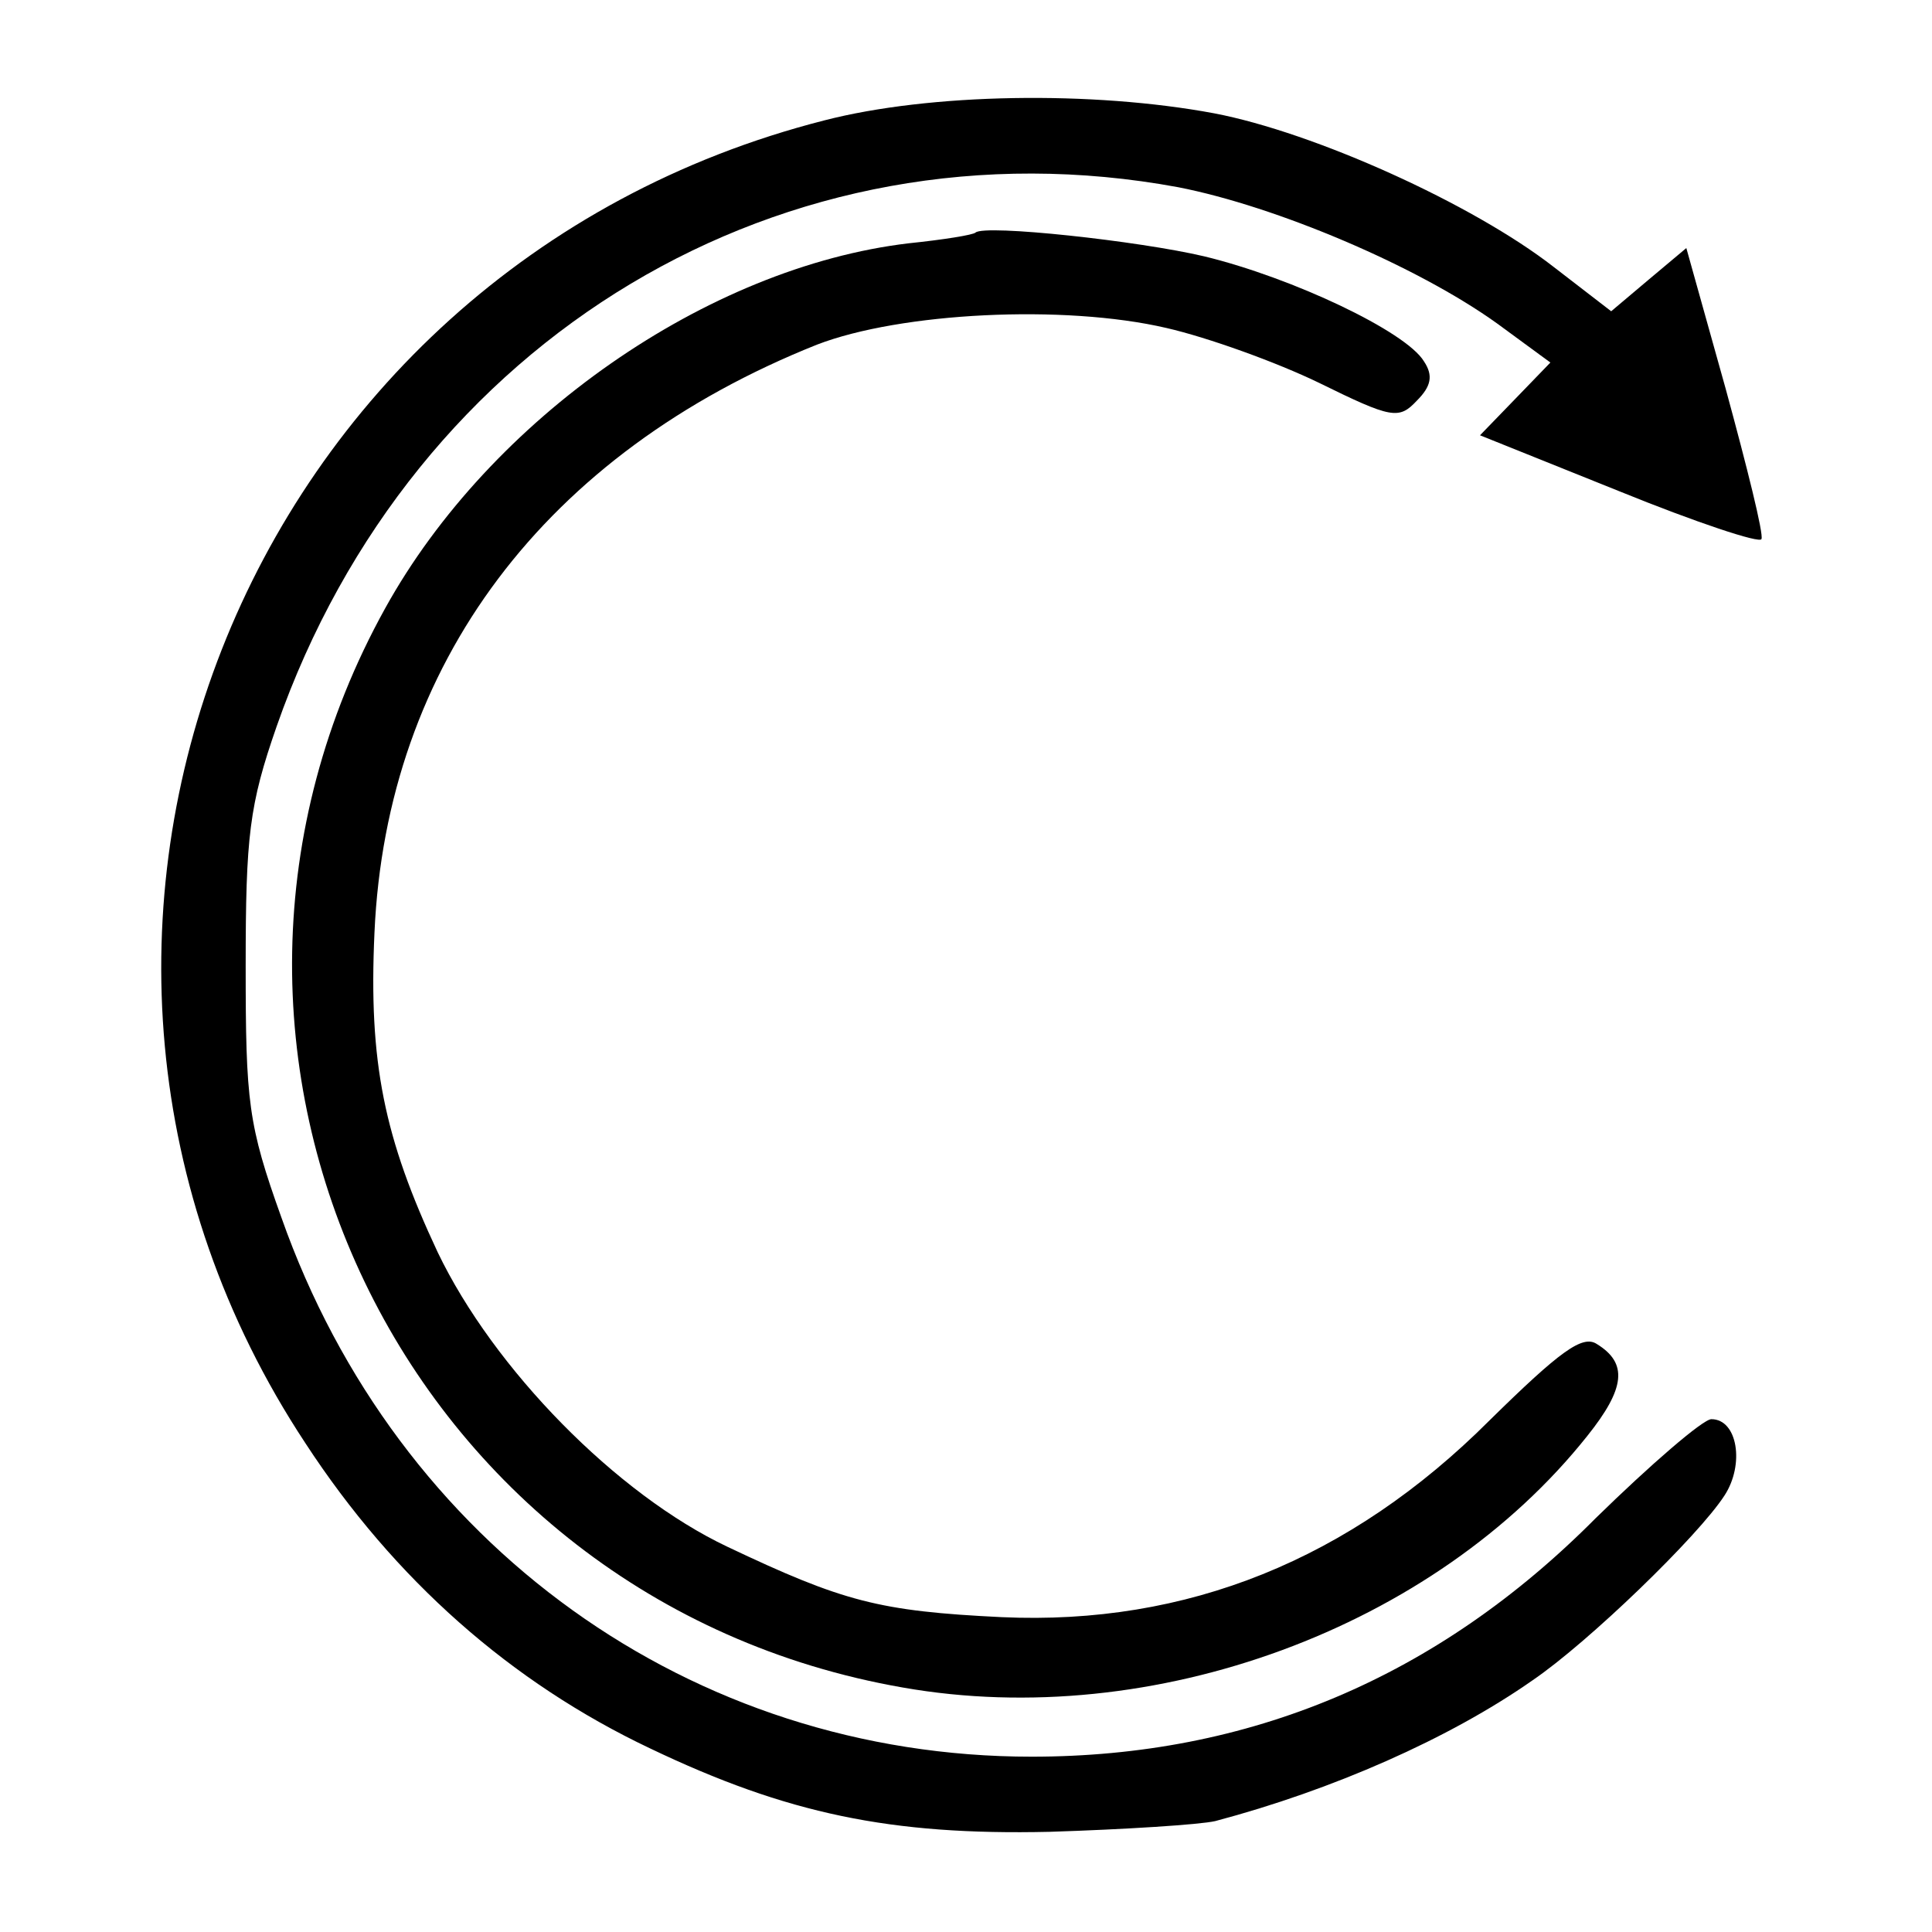
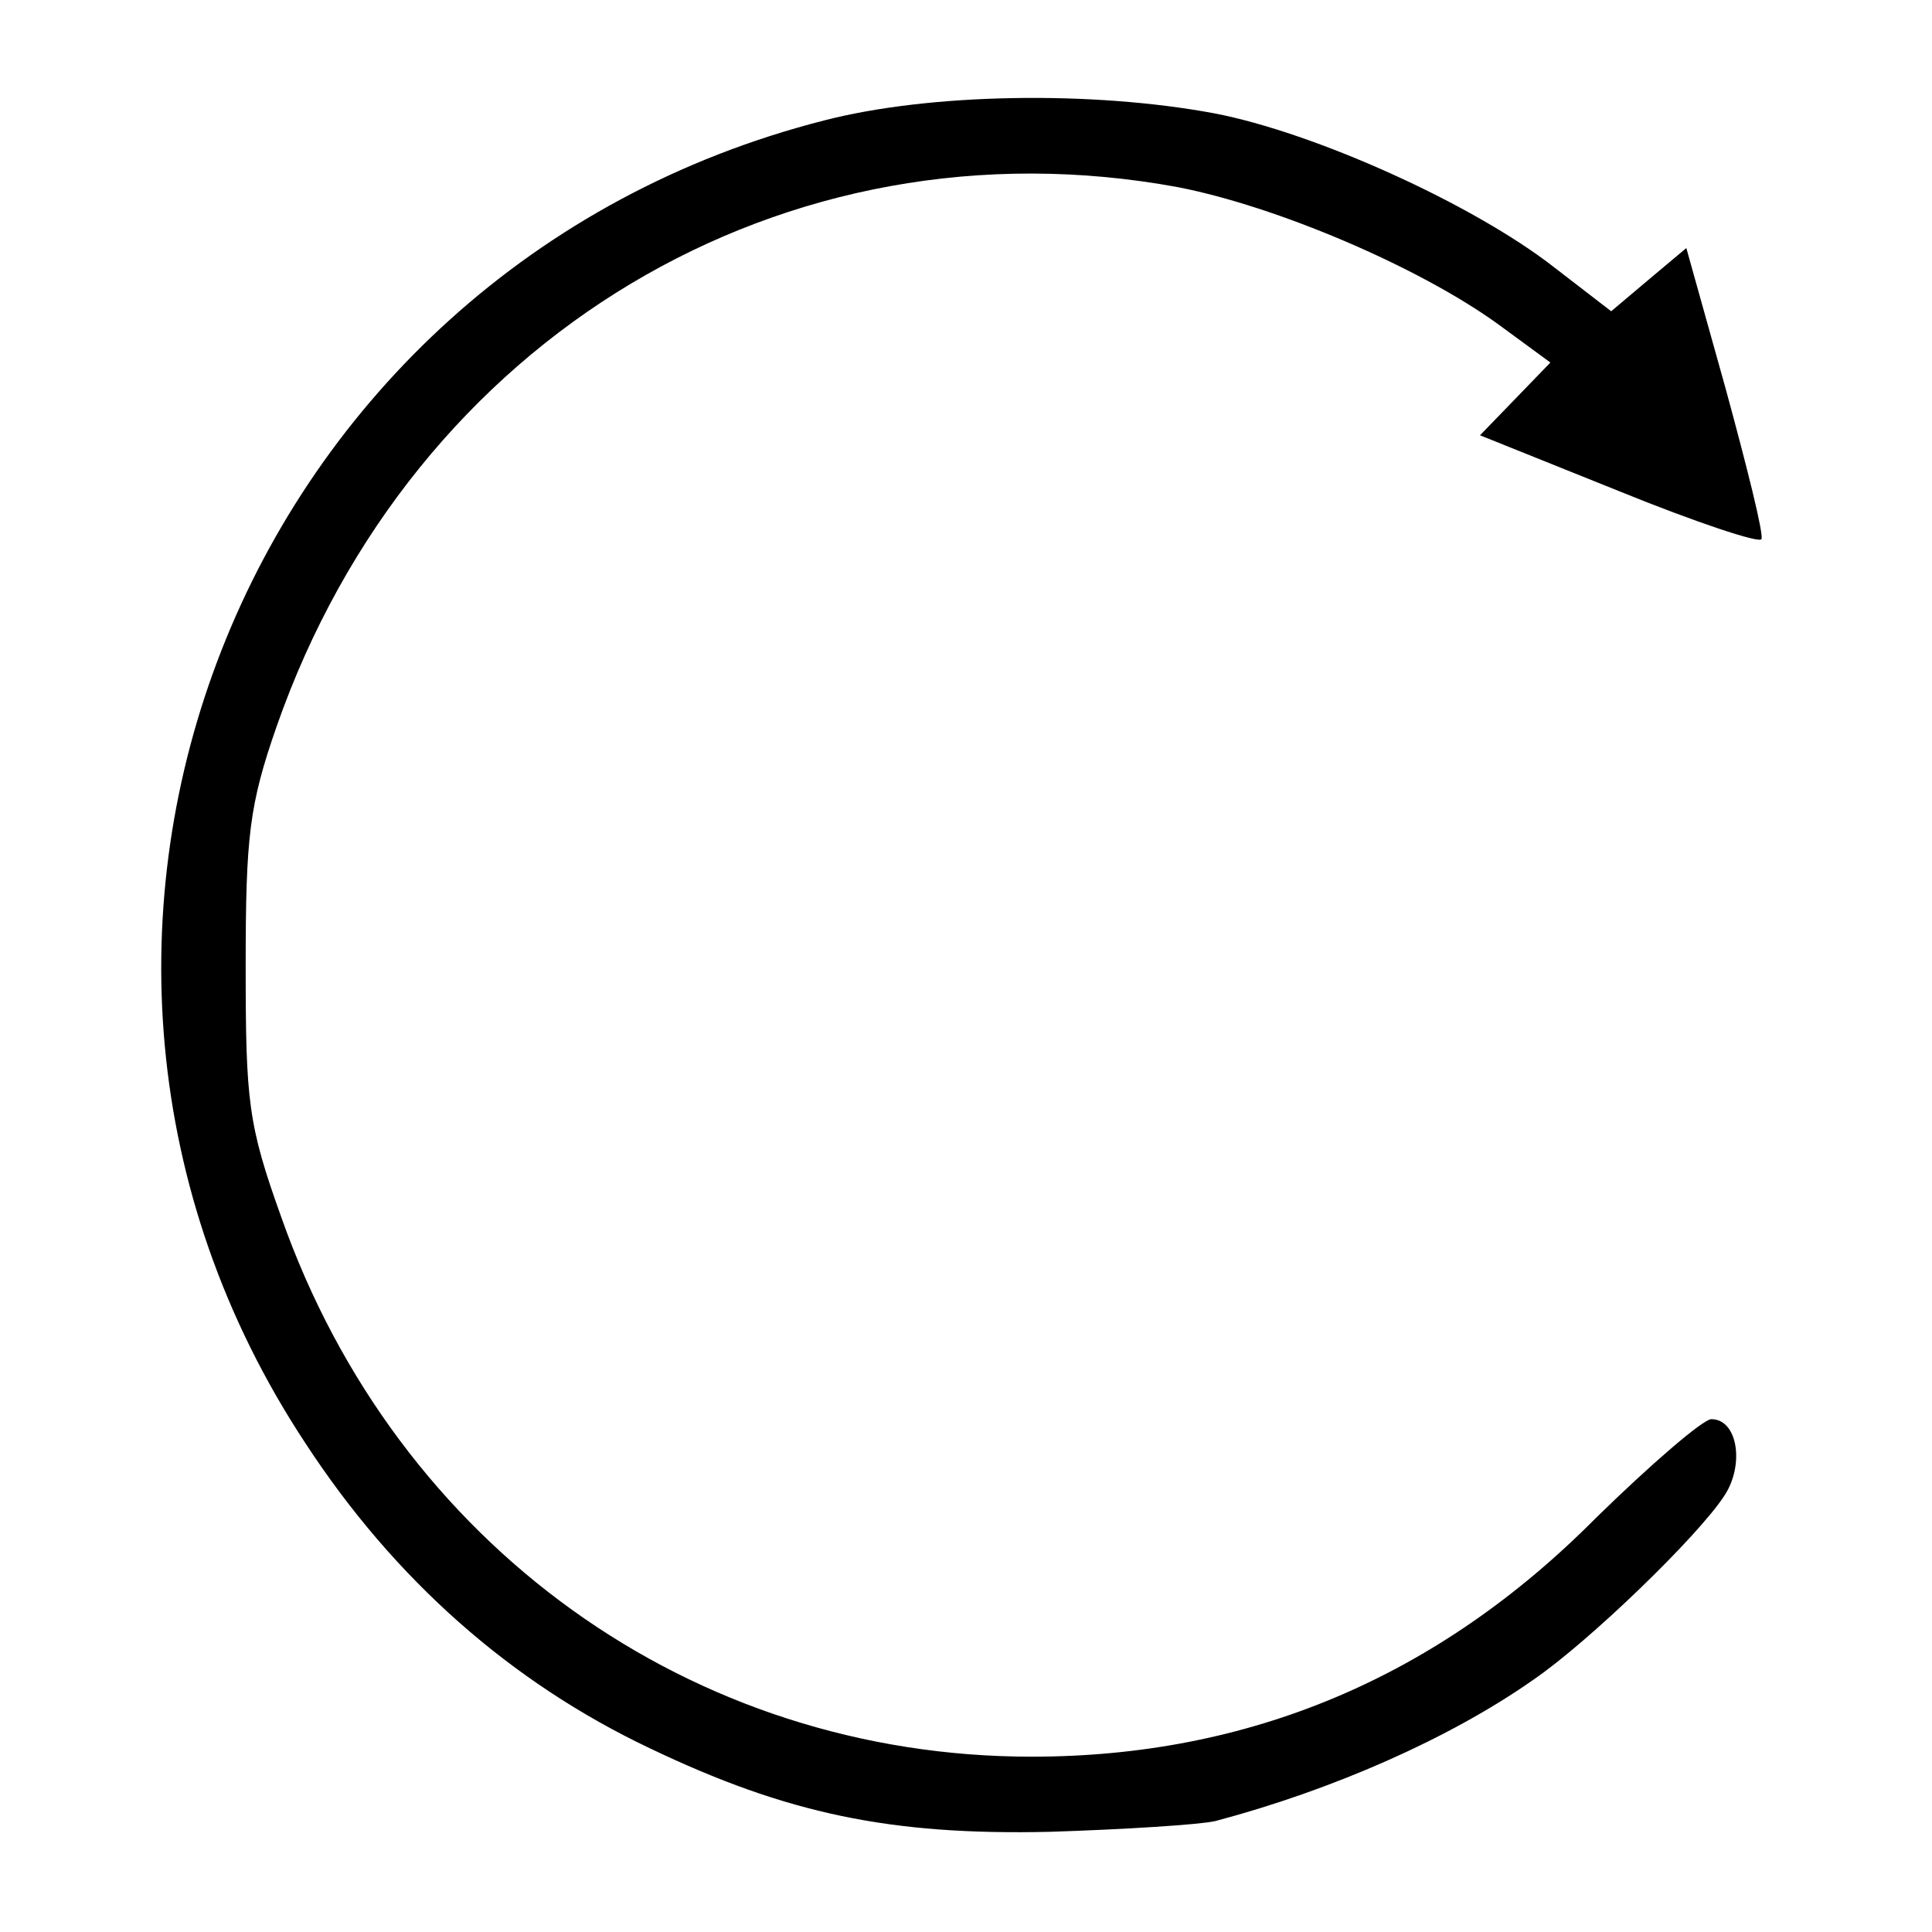
<svg xmlns="http://www.w3.org/2000/svg" version="1.0" width="162pt" height="162pt" viewBox="0 0 162 162" preserveAspectRatio="xMidYMid meet">
  <g transform="translate(0,162) scale(0.1,-0.1)" fill="#000000" stroke="none">
    <path d="M691 1519 c-490 -125 -712 -689 -435 -1109 75 -115 173 -201 289 -256 115 -55 202 -73 335 -70 63 2 126 6 139 9 98 26 196 69 266 118 47 32 139 121 161 155 17 26 11 64 -11 64 -7 0 -51 -38 -97 -83 -133 -134 -291 -200 -473 -200 -285 0 -532 177 -629 452 -28 78 -30 97 -30 211 0 109 3 135 26 201 114 326 426 513 756 452 82 -16 200 -66 267 -114 l45 -33 -29 -30 -30 -31 117 -47 c64 -26 118 -44 119 -40 2 4 -12 60 -30 126 l-33 118 -31 -26 -32 -27 -48 37 c-68 53 -201 113 -285 129 -102 19 -238 17 -327 -6z" />
-     <path d="M818 1425 c-2 -2 -27 -6 -56 -9 -169 -20 -351 -147 -439 -306 -206 -372 15 -832 434 -905 210 -37 446 50 574 211 32 40 34 61 8 77 -12 8 -31 -6 -90 -64 -117 -117 -254 -172 -409 -165 -103 5 -133 13 -230 59 -93 44 -196 149 -243 247 -45 96 -58 159 -53 268 10 225 143 402 371 493 70 27 207 34 293 14 35 -8 93 -29 128 -46 61 -30 67 -31 82 -15 12 12 14 21 6 33 -15 25 -110 70 -184 88 -55 13 -184 27 -192 20z" />
  </g>
</svg>